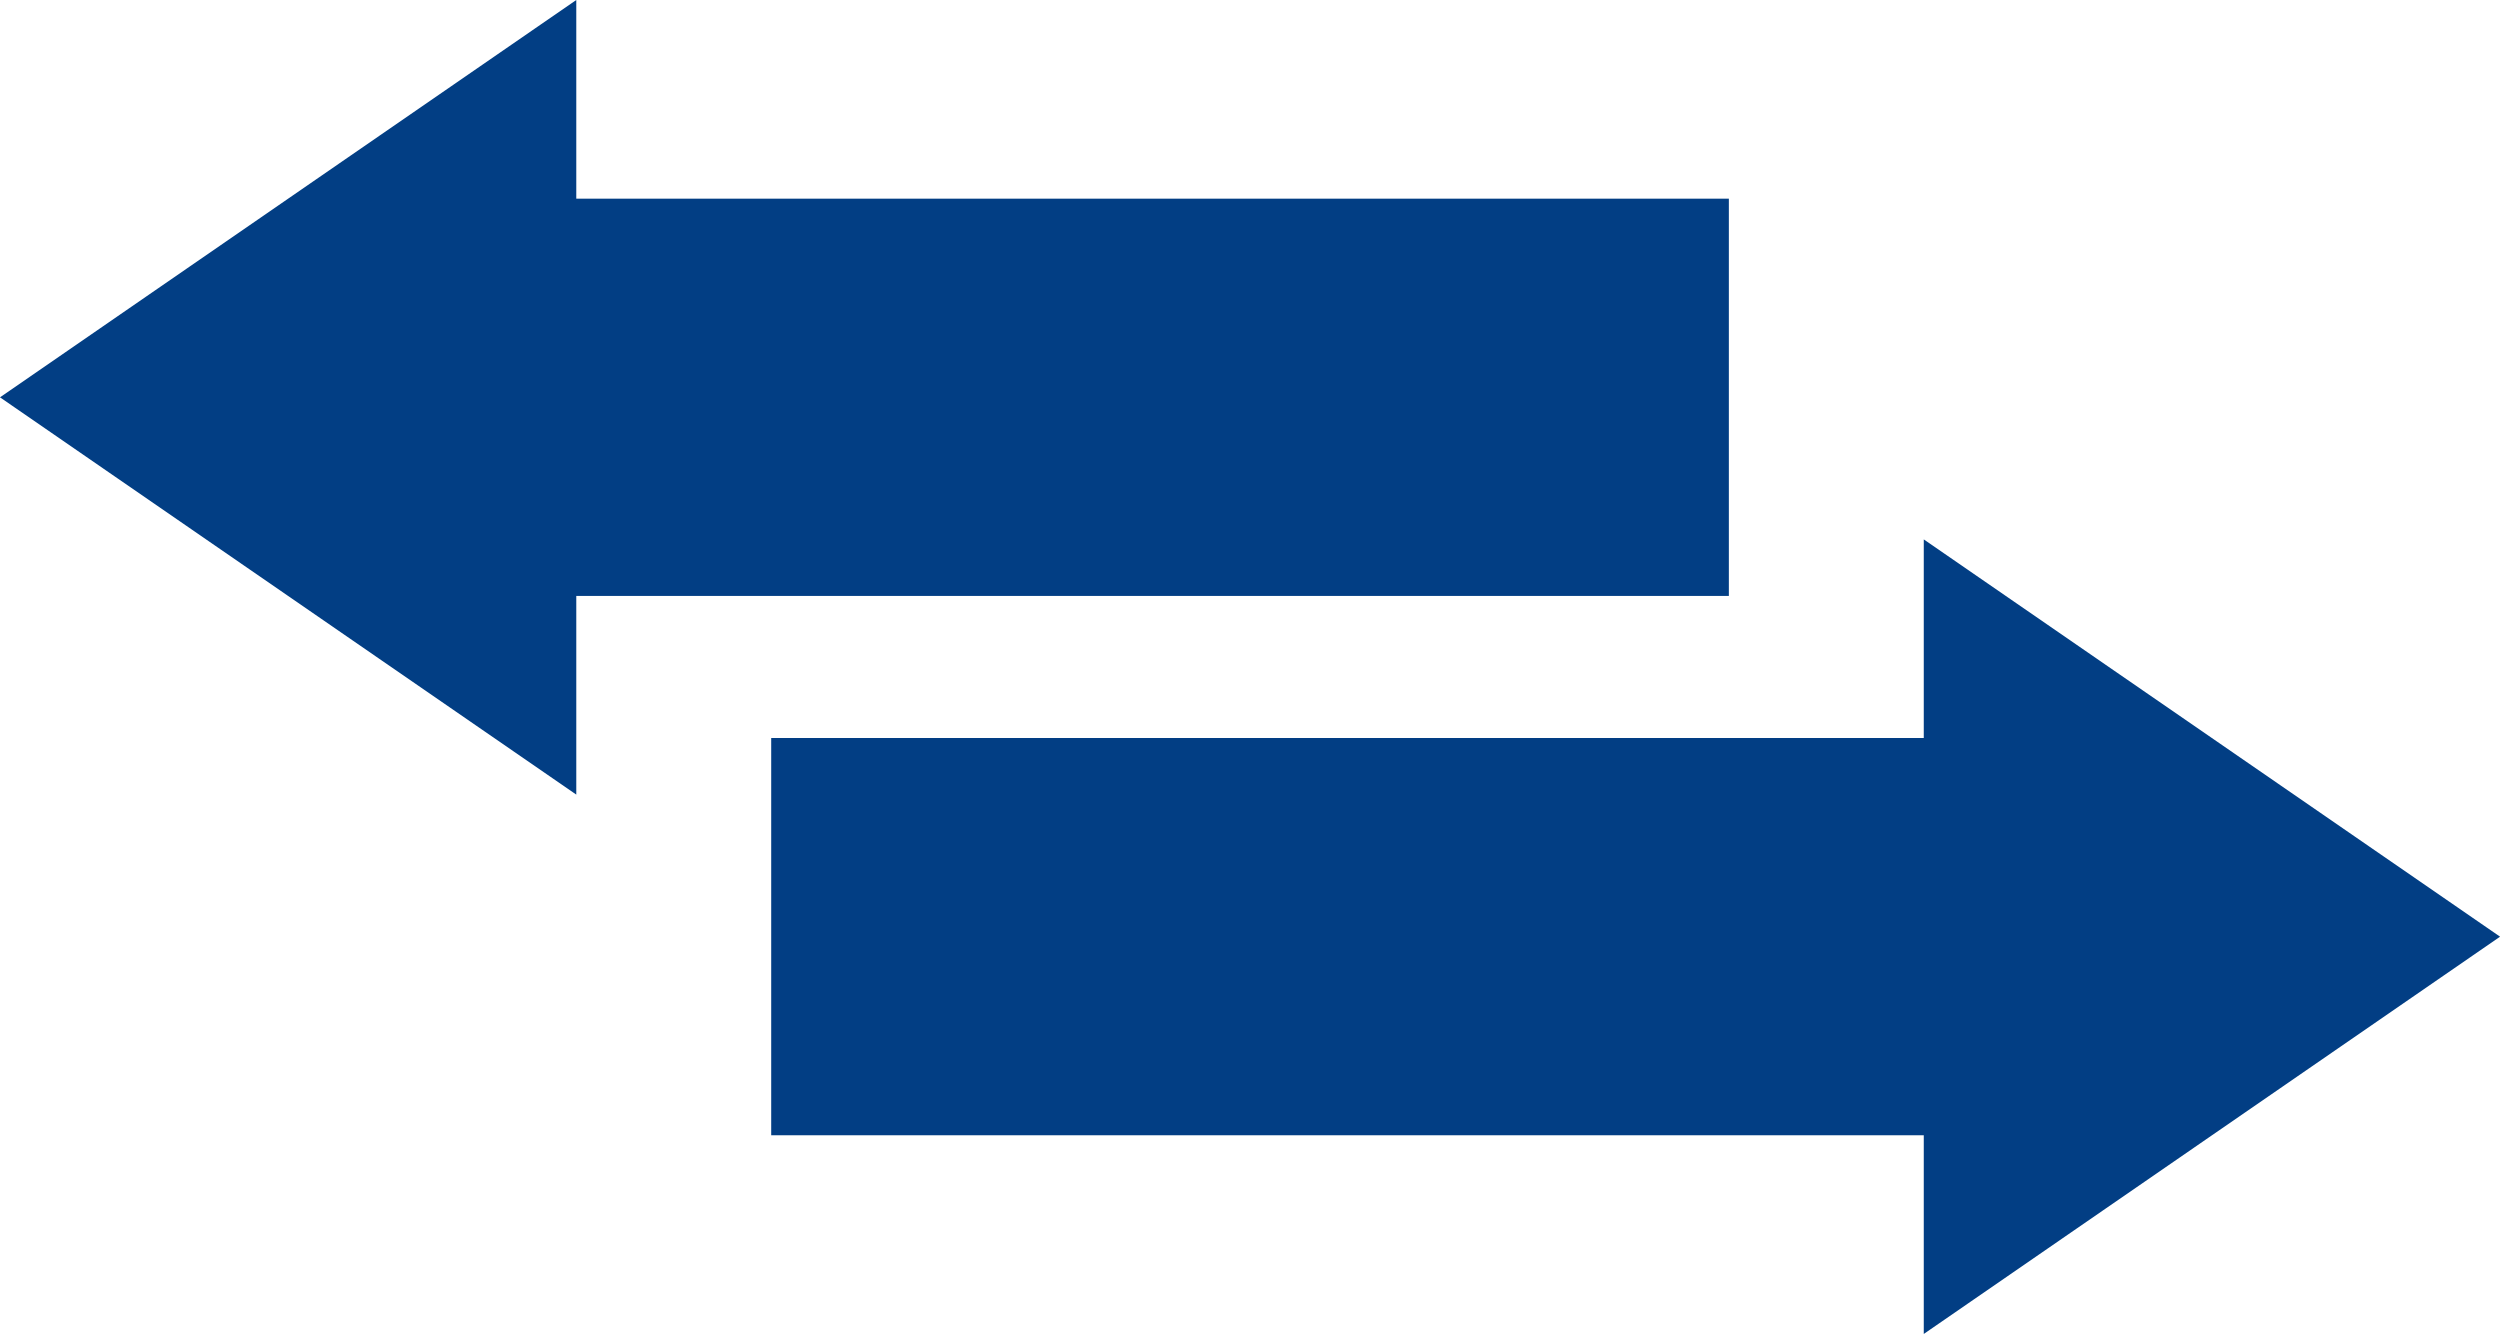
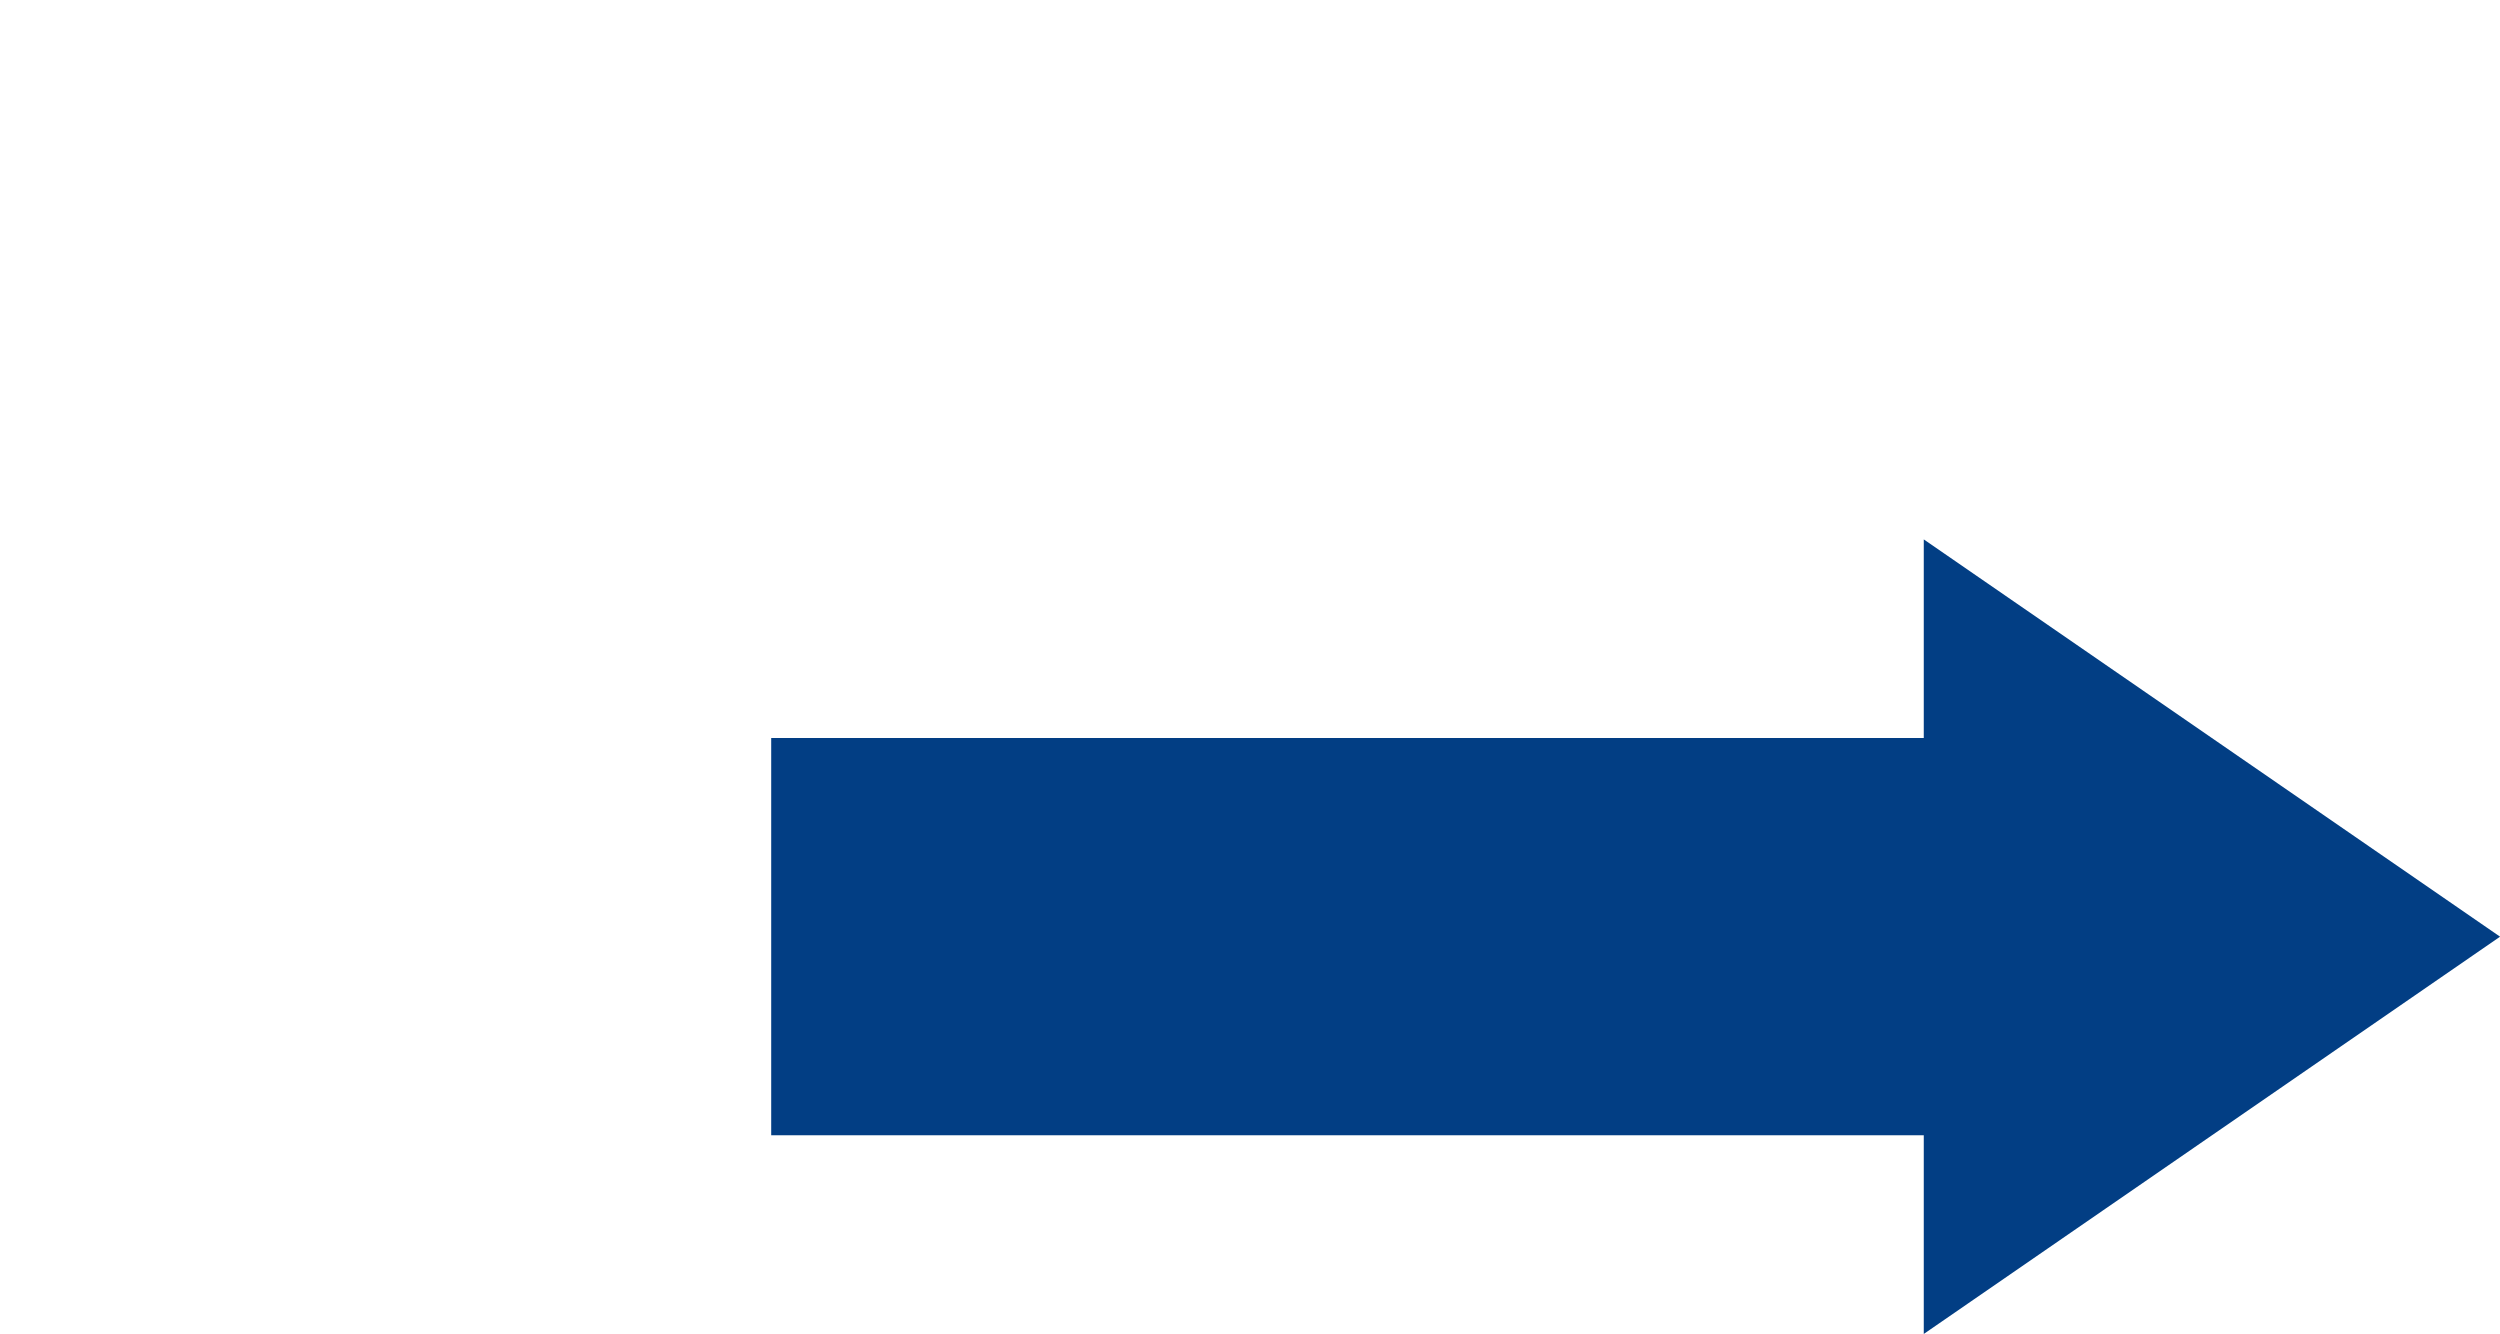
<svg xmlns="http://www.w3.org/2000/svg" width="47.316" height="25.246" viewBox="0 0 47.316 25.246">
  <path data-name="Pfad 240279" d="M126.934 80.606H105.12v7.519h21.814v3.76l10.907-7.519-10.907-7.519z" transform="translate(-90.524 -66.638)" style="fill:#023e84" />
-   <path data-name="Pfad 240280" d="M10.907 0 0 7.52l10.907 7.519v-3.76h21.814V3.76H10.907z" style="fill:#023e84" />
</svg>